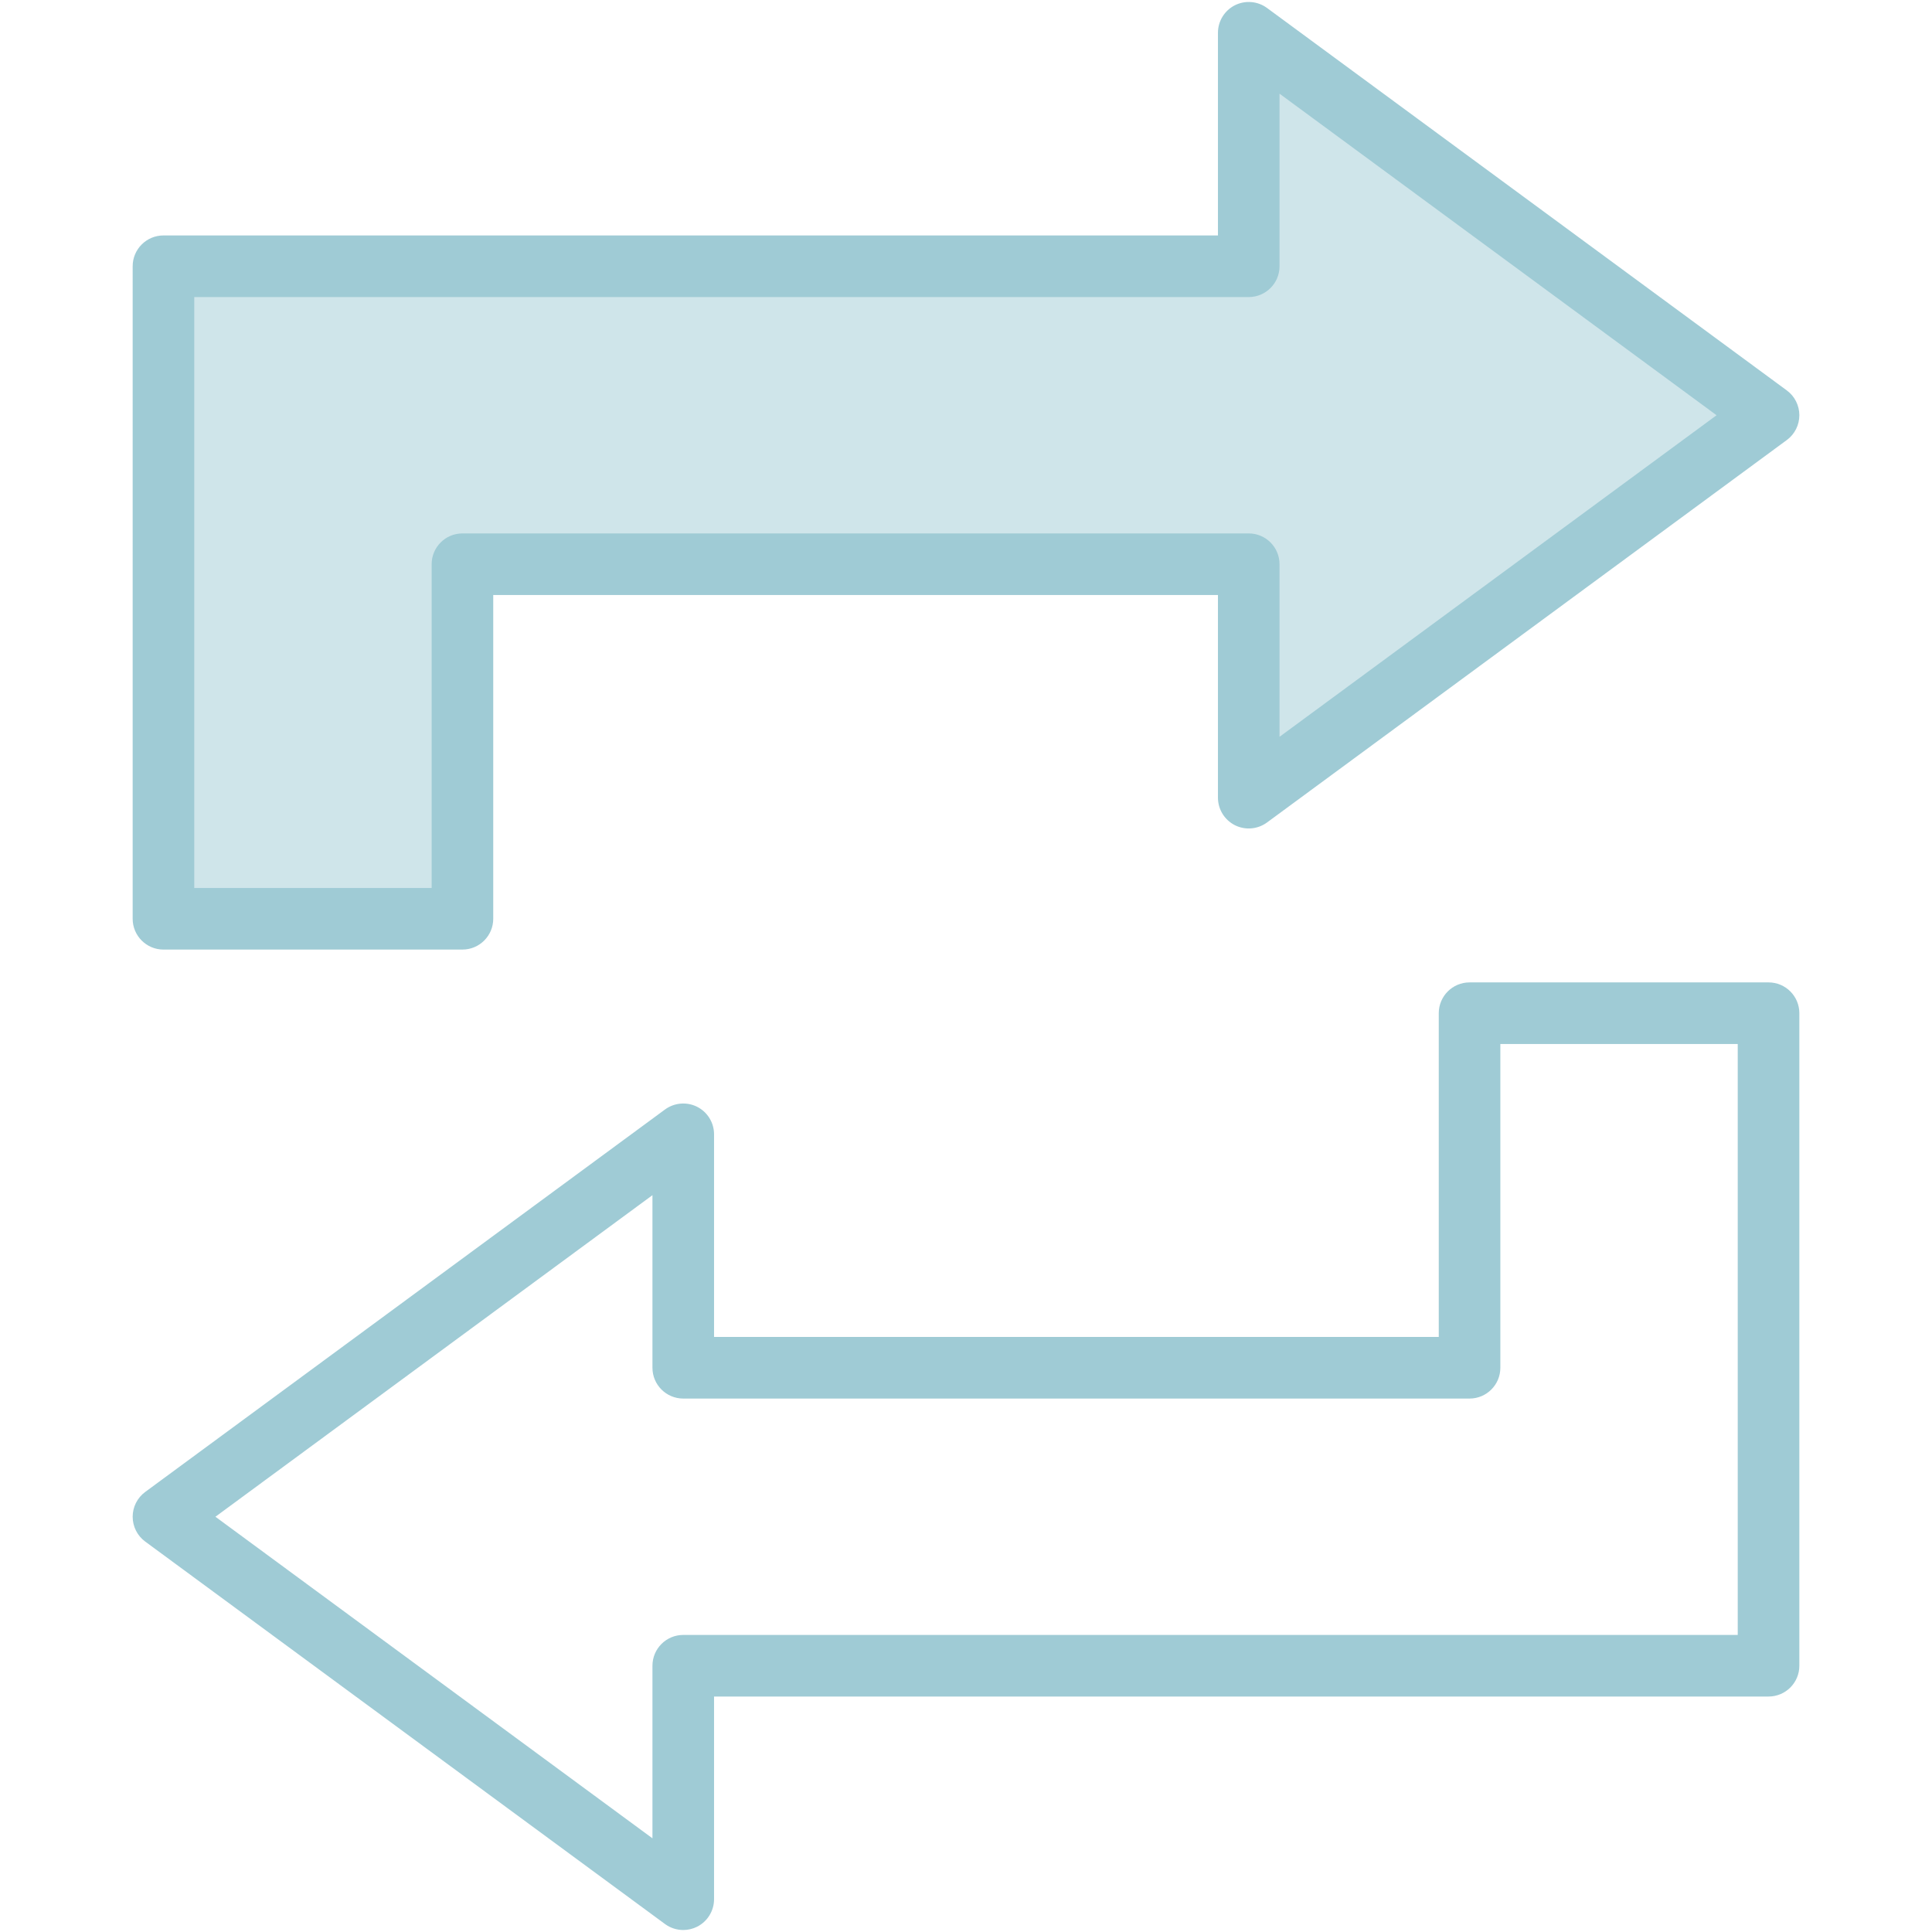
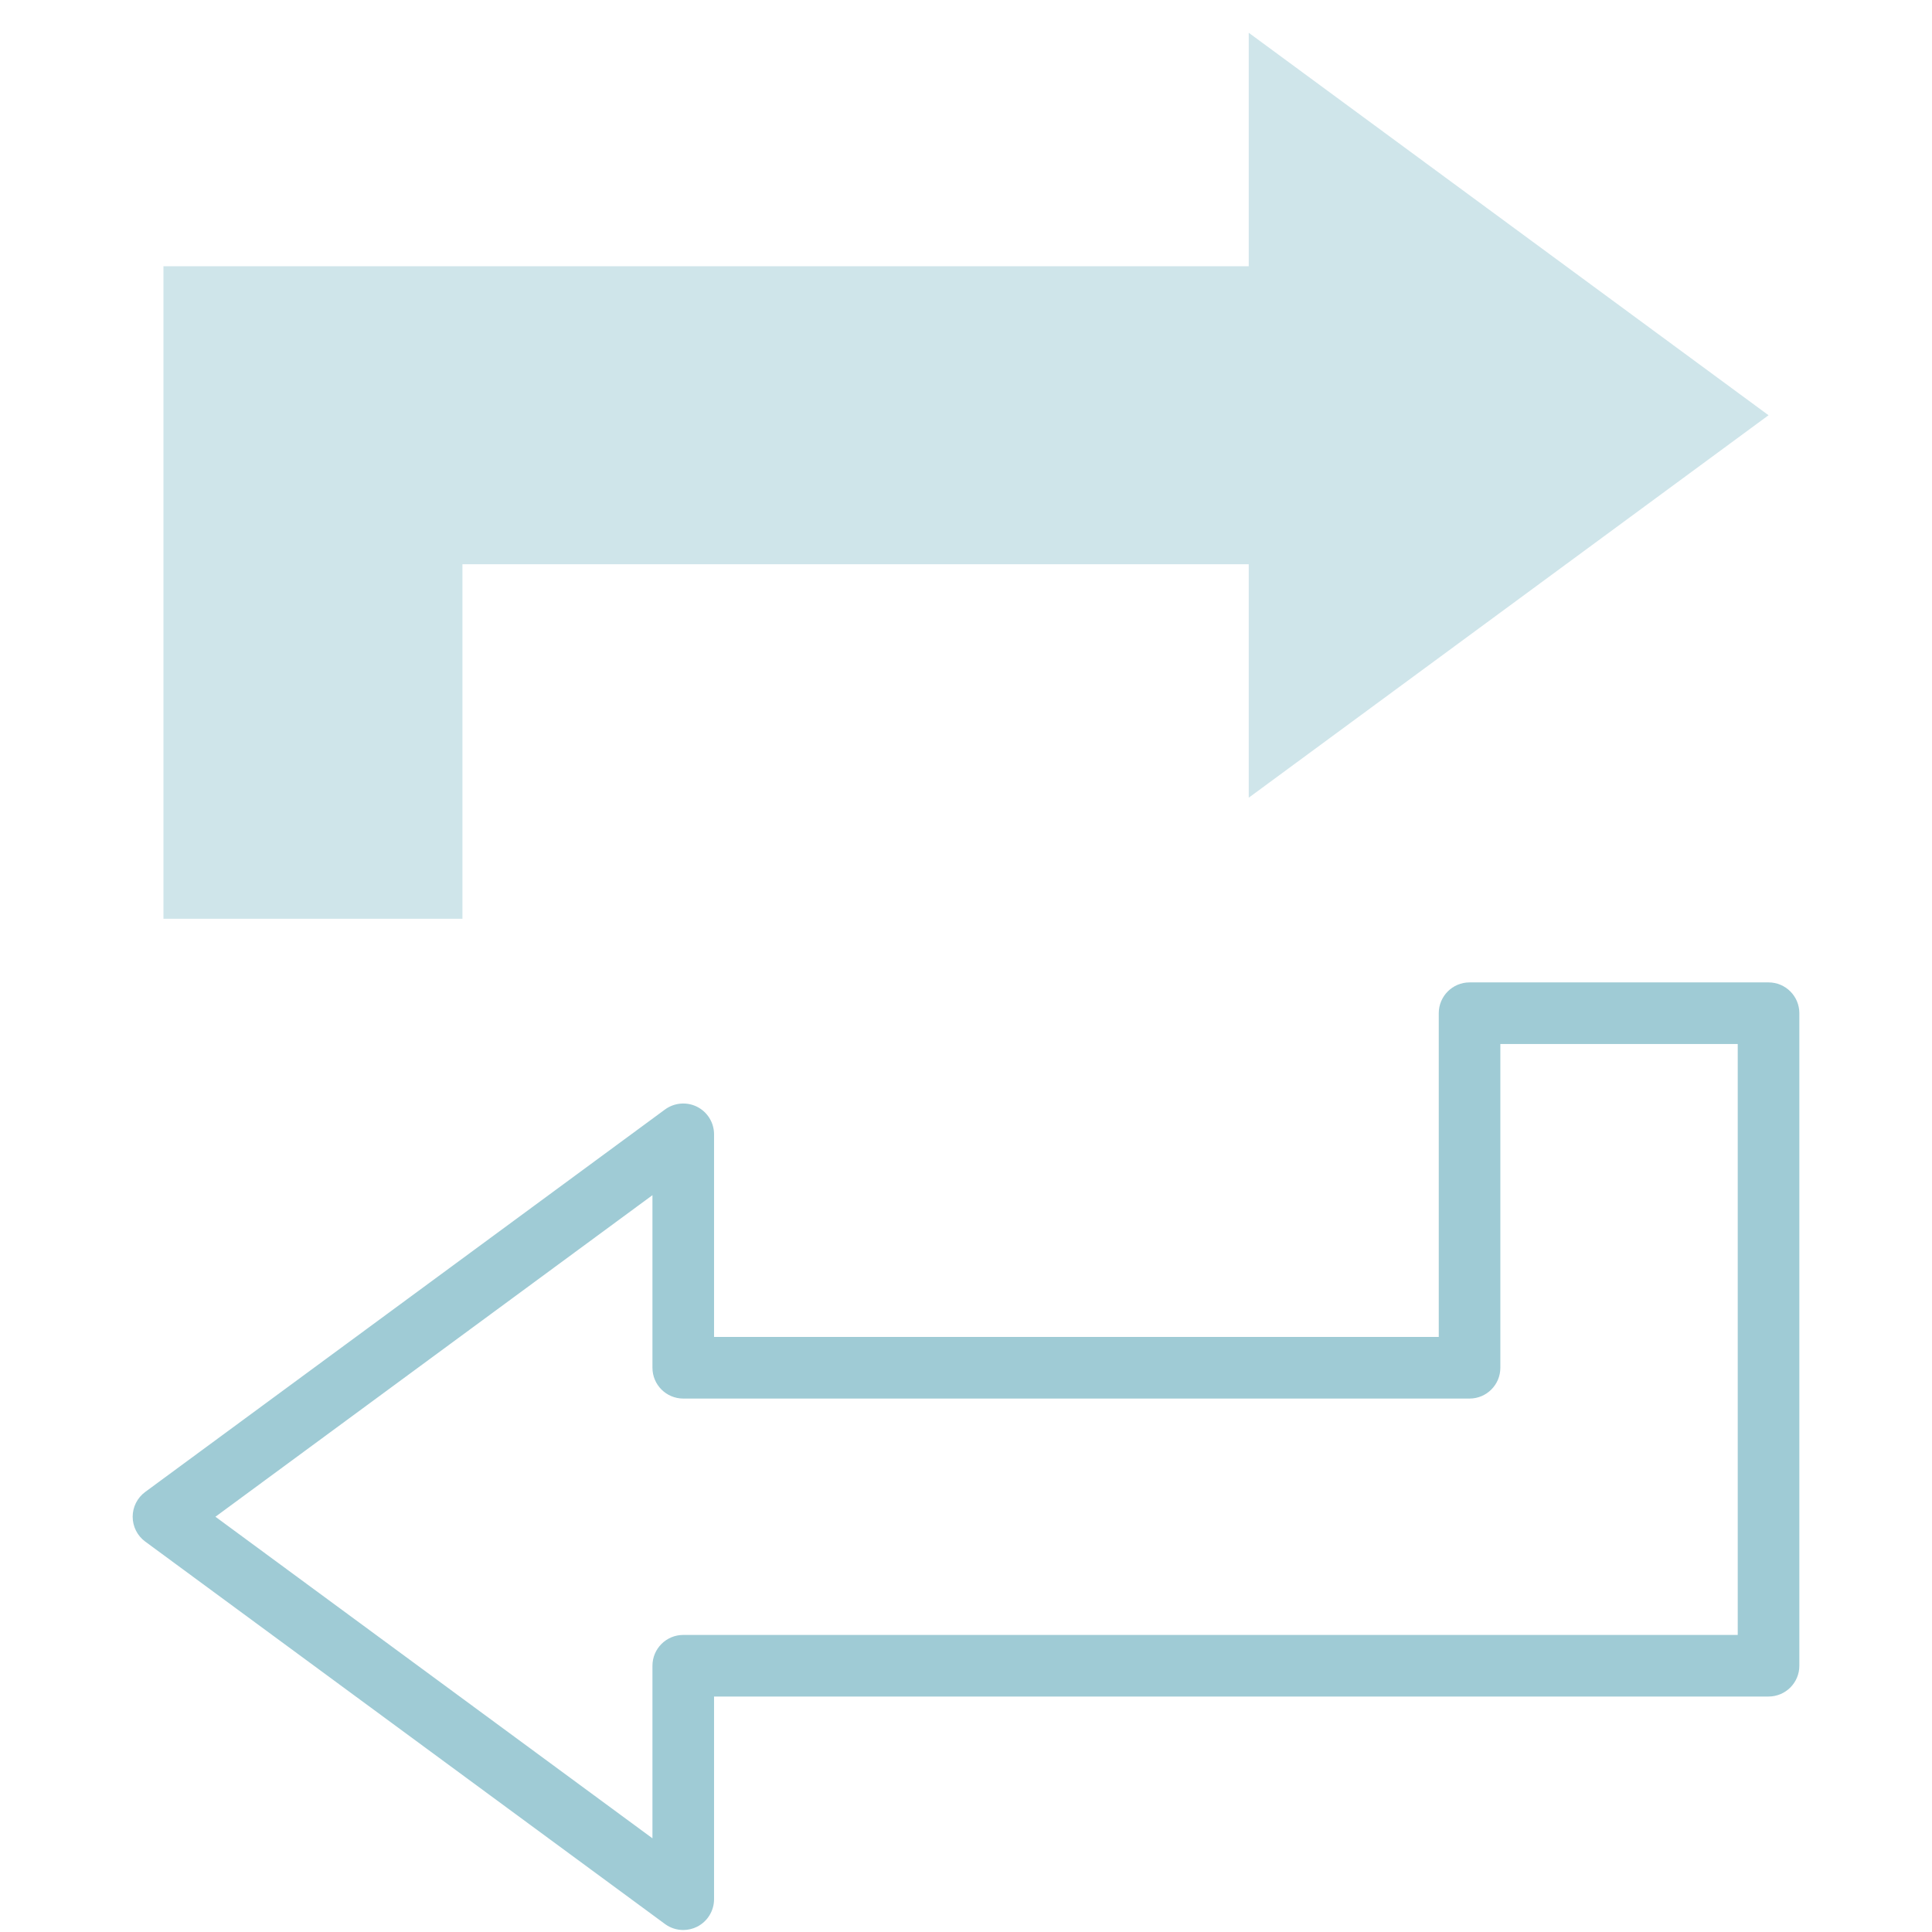
<svg xmlns="http://www.w3.org/2000/svg" id="Layer_1" version="1.1" viewBox="0 0 1000 1000">
  <defs>
    <style>
      .st0 {
        fill: #9fcbd5;
      }

      .st1 {
        opacity: .5;
      }
    </style>
  </defs>
  <g>
    <g class="st1">
      <polygon class="st0" points="915.39 214.93 646.34 16.96 646.34 137.81 84.6 137.81 84.6 475.56 239.36 475.56 239.36 292.04 646.34 292.04 646.34 412.89 915.39 214.93" />
    </g>
-     <path class="st0" d="M239.36,491.5H84.61c-8.8,0-15.94-7.14-15.94-15.94V137.81c0-8.8,7.14-15.94,15.94-15.94h545.8V16.96c0-6.01,3.39-11.51,8.75-14.23,5.36-2.69,11.79-2.17,16.64,1.39l269.05,197.96c4.08,3,6.49,7.78,6.49,12.84s-2.41,9.84-6.49,12.84l-269.05,197.96c-4.85,3.55-11.29,4.09-16.64,1.39-5.36-2.72-8.75-8.22-8.75-14.23v-104.91H255.3v167.58c0,8.8-7.14,15.94-15.94,15.94ZM100.55,459.62h122.87v-167.58c0-8.8,7.14-15.94,15.94-15.94h406.98c8.8,0,15.94,7.14,15.94,15.94v89.33l226.21-166.44-226.21-166.44v89.33c0,8.8-7.14,15.94-15.94,15.94H100.55v305.87Z" />
  </g>
  <path class="st0" d="M353.65,998.97c-3.34,0-6.66-1.05-9.45-3.1l-269.04-197.96c-4.08-3-6.49-7.78-6.49-12.84s2.41-9.84,6.49-12.84l269.04-197.96c4.86-3.55,11.28-4.08,16.64-1.39,5.37,2.72,8.75,8.22,8.75,14.23v104.9h375.11v-167.58c0-8.8,7.14-15.94,15.94-15.94h154.76c8.81,0,15.94,7.14,15.94,15.94v337.75c0,8.8-7.13,15.94-15.94,15.94H369.59v104.91c0,6.01-3.39,11.51-8.75,14.23-2.27,1.14-4.73,1.71-7.19,1.71ZM111.51,785.07l226.2,166.44v-89.33c0-8.8,7.14-15.94,15.94-15.94h545.8v-305.87h-122.87v167.58c0,8.8-7.14,15.94-15.94,15.94h-406.99c-8.8,0-15.94-7.14-15.94-15.94v-89.33l-226.2,166.44Z" />
</svg>